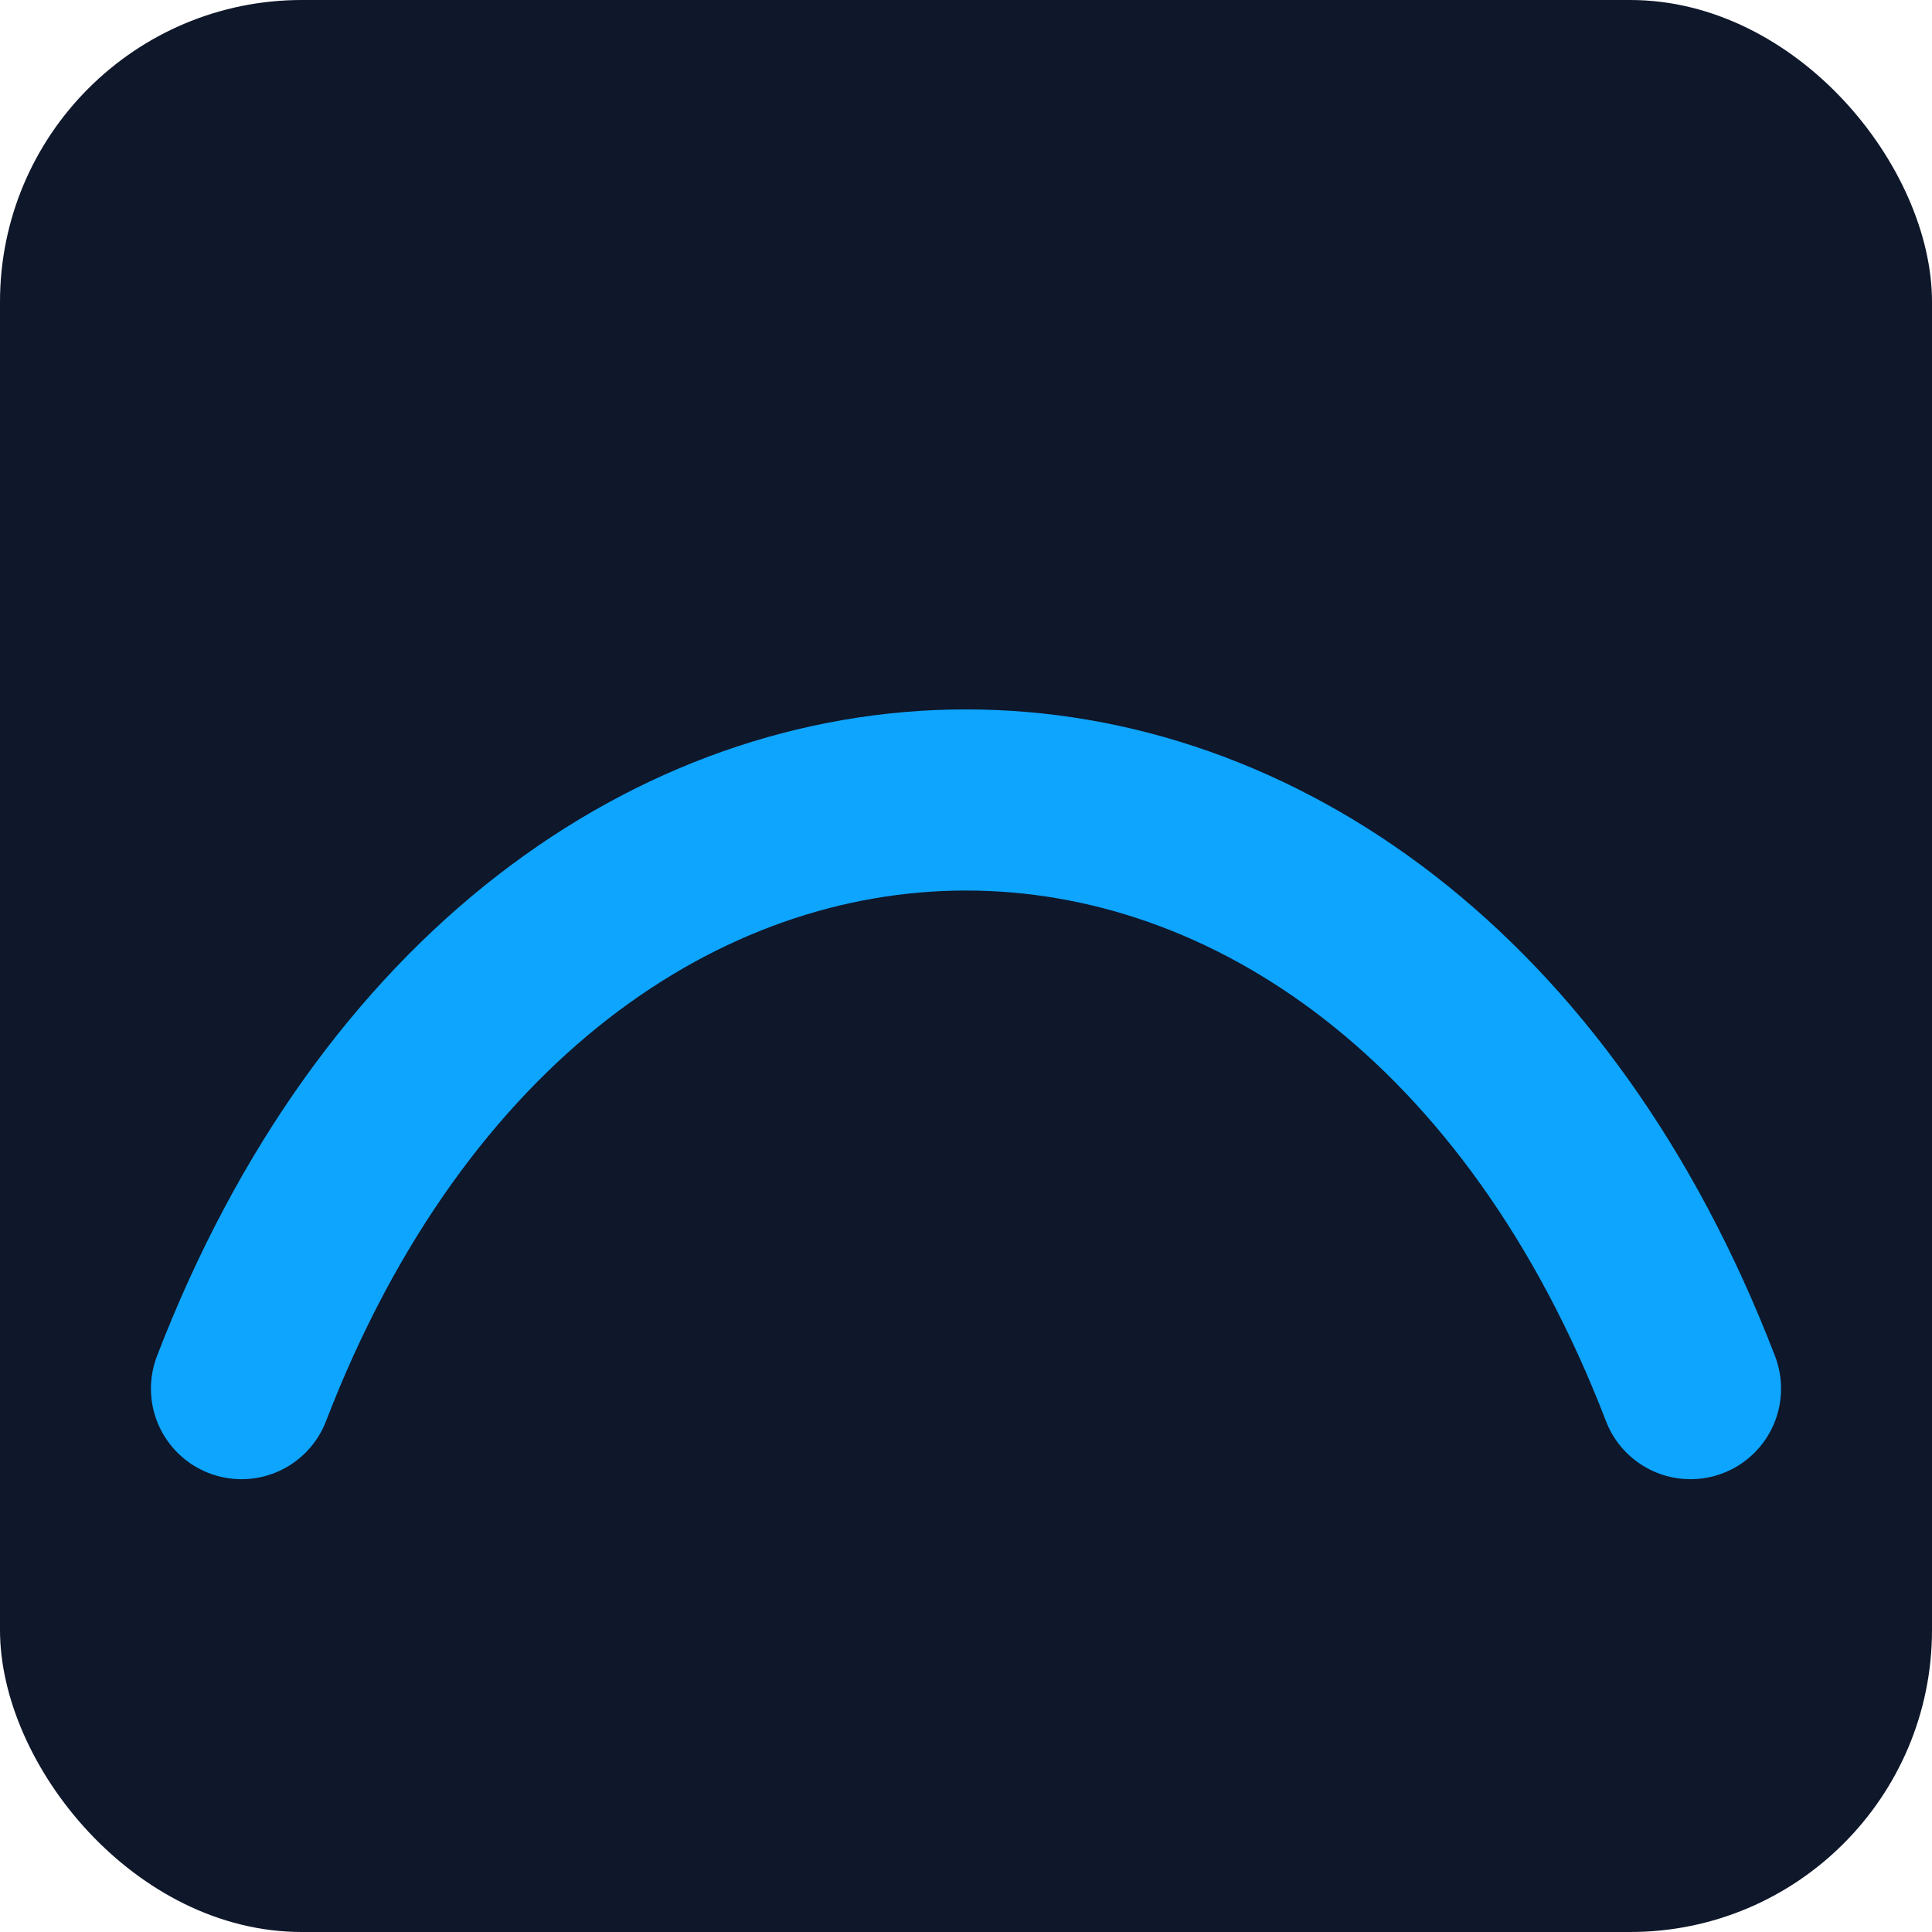
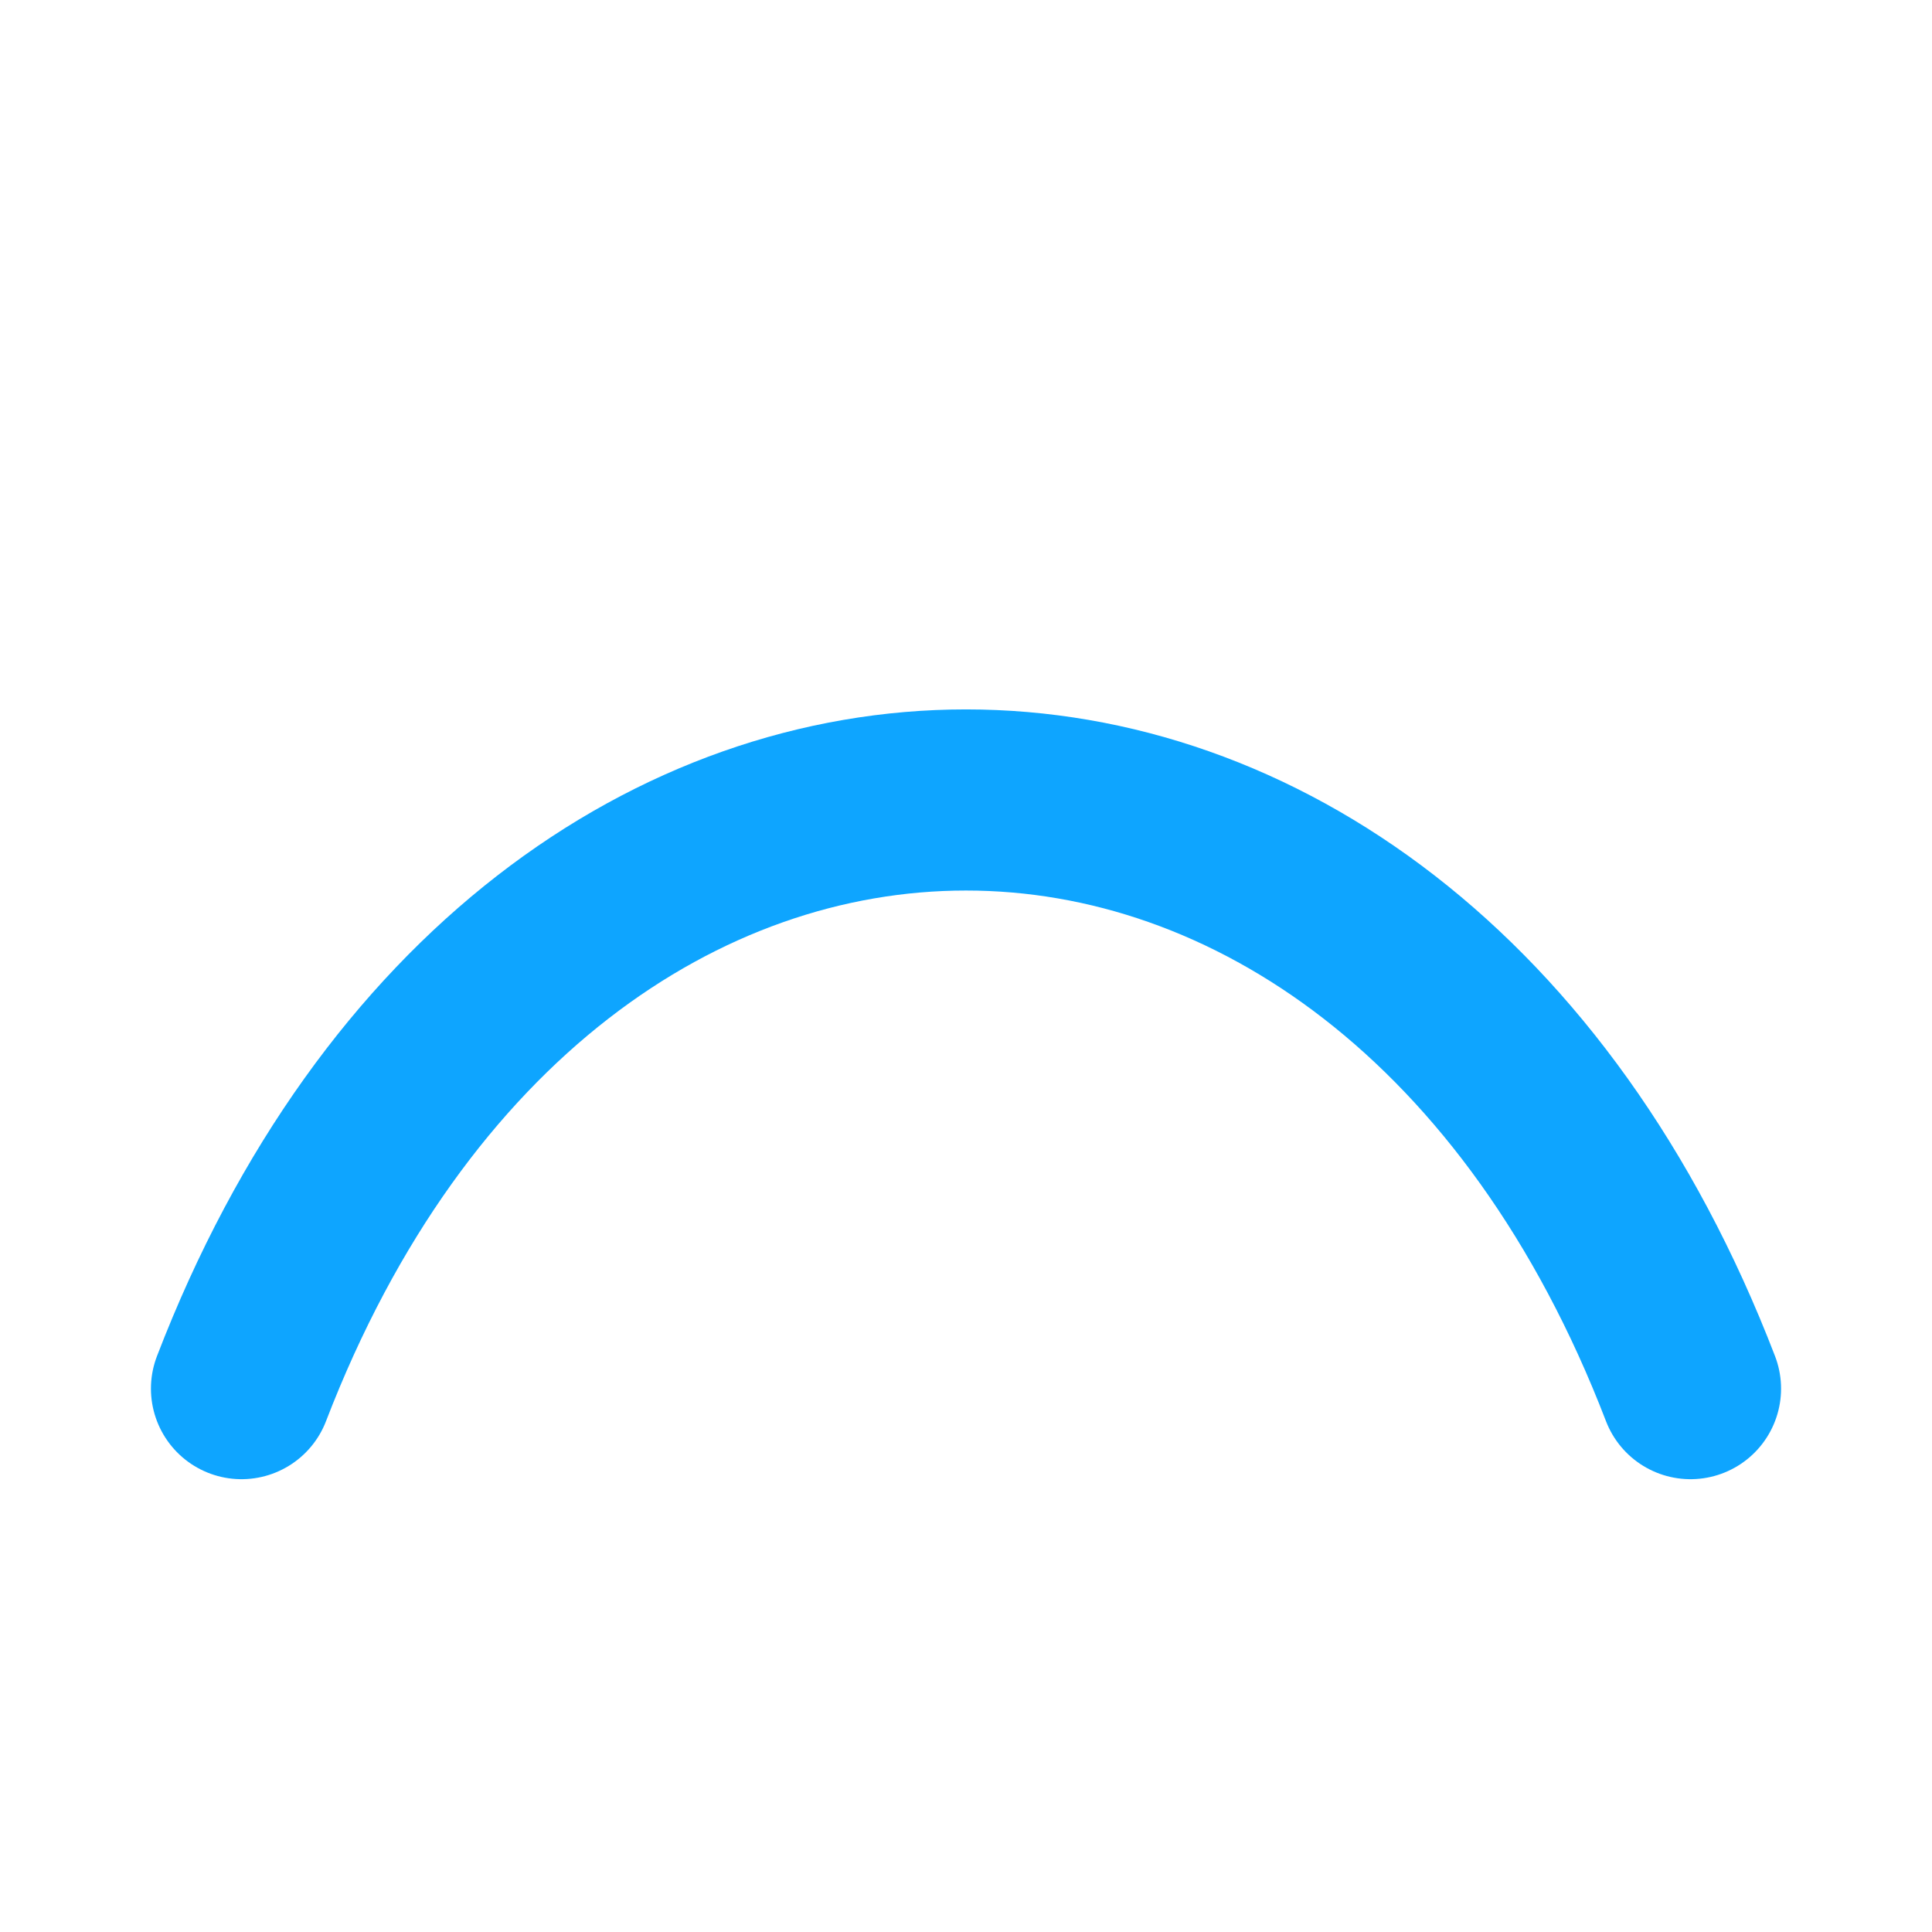
<svg xmlns="http://www.w3.org/2000/svg" width="64" height="64" viewBox="0 0 64 64">
-   <rect width="64" height="64" rx="10" fill="#0f172a" />
  <path d="M8 46 C 18 20, 46 20, 56 46" stroke="#0ea5ff" stroke-width="6" fill="none" stroke-linecap="round" />
</svg>